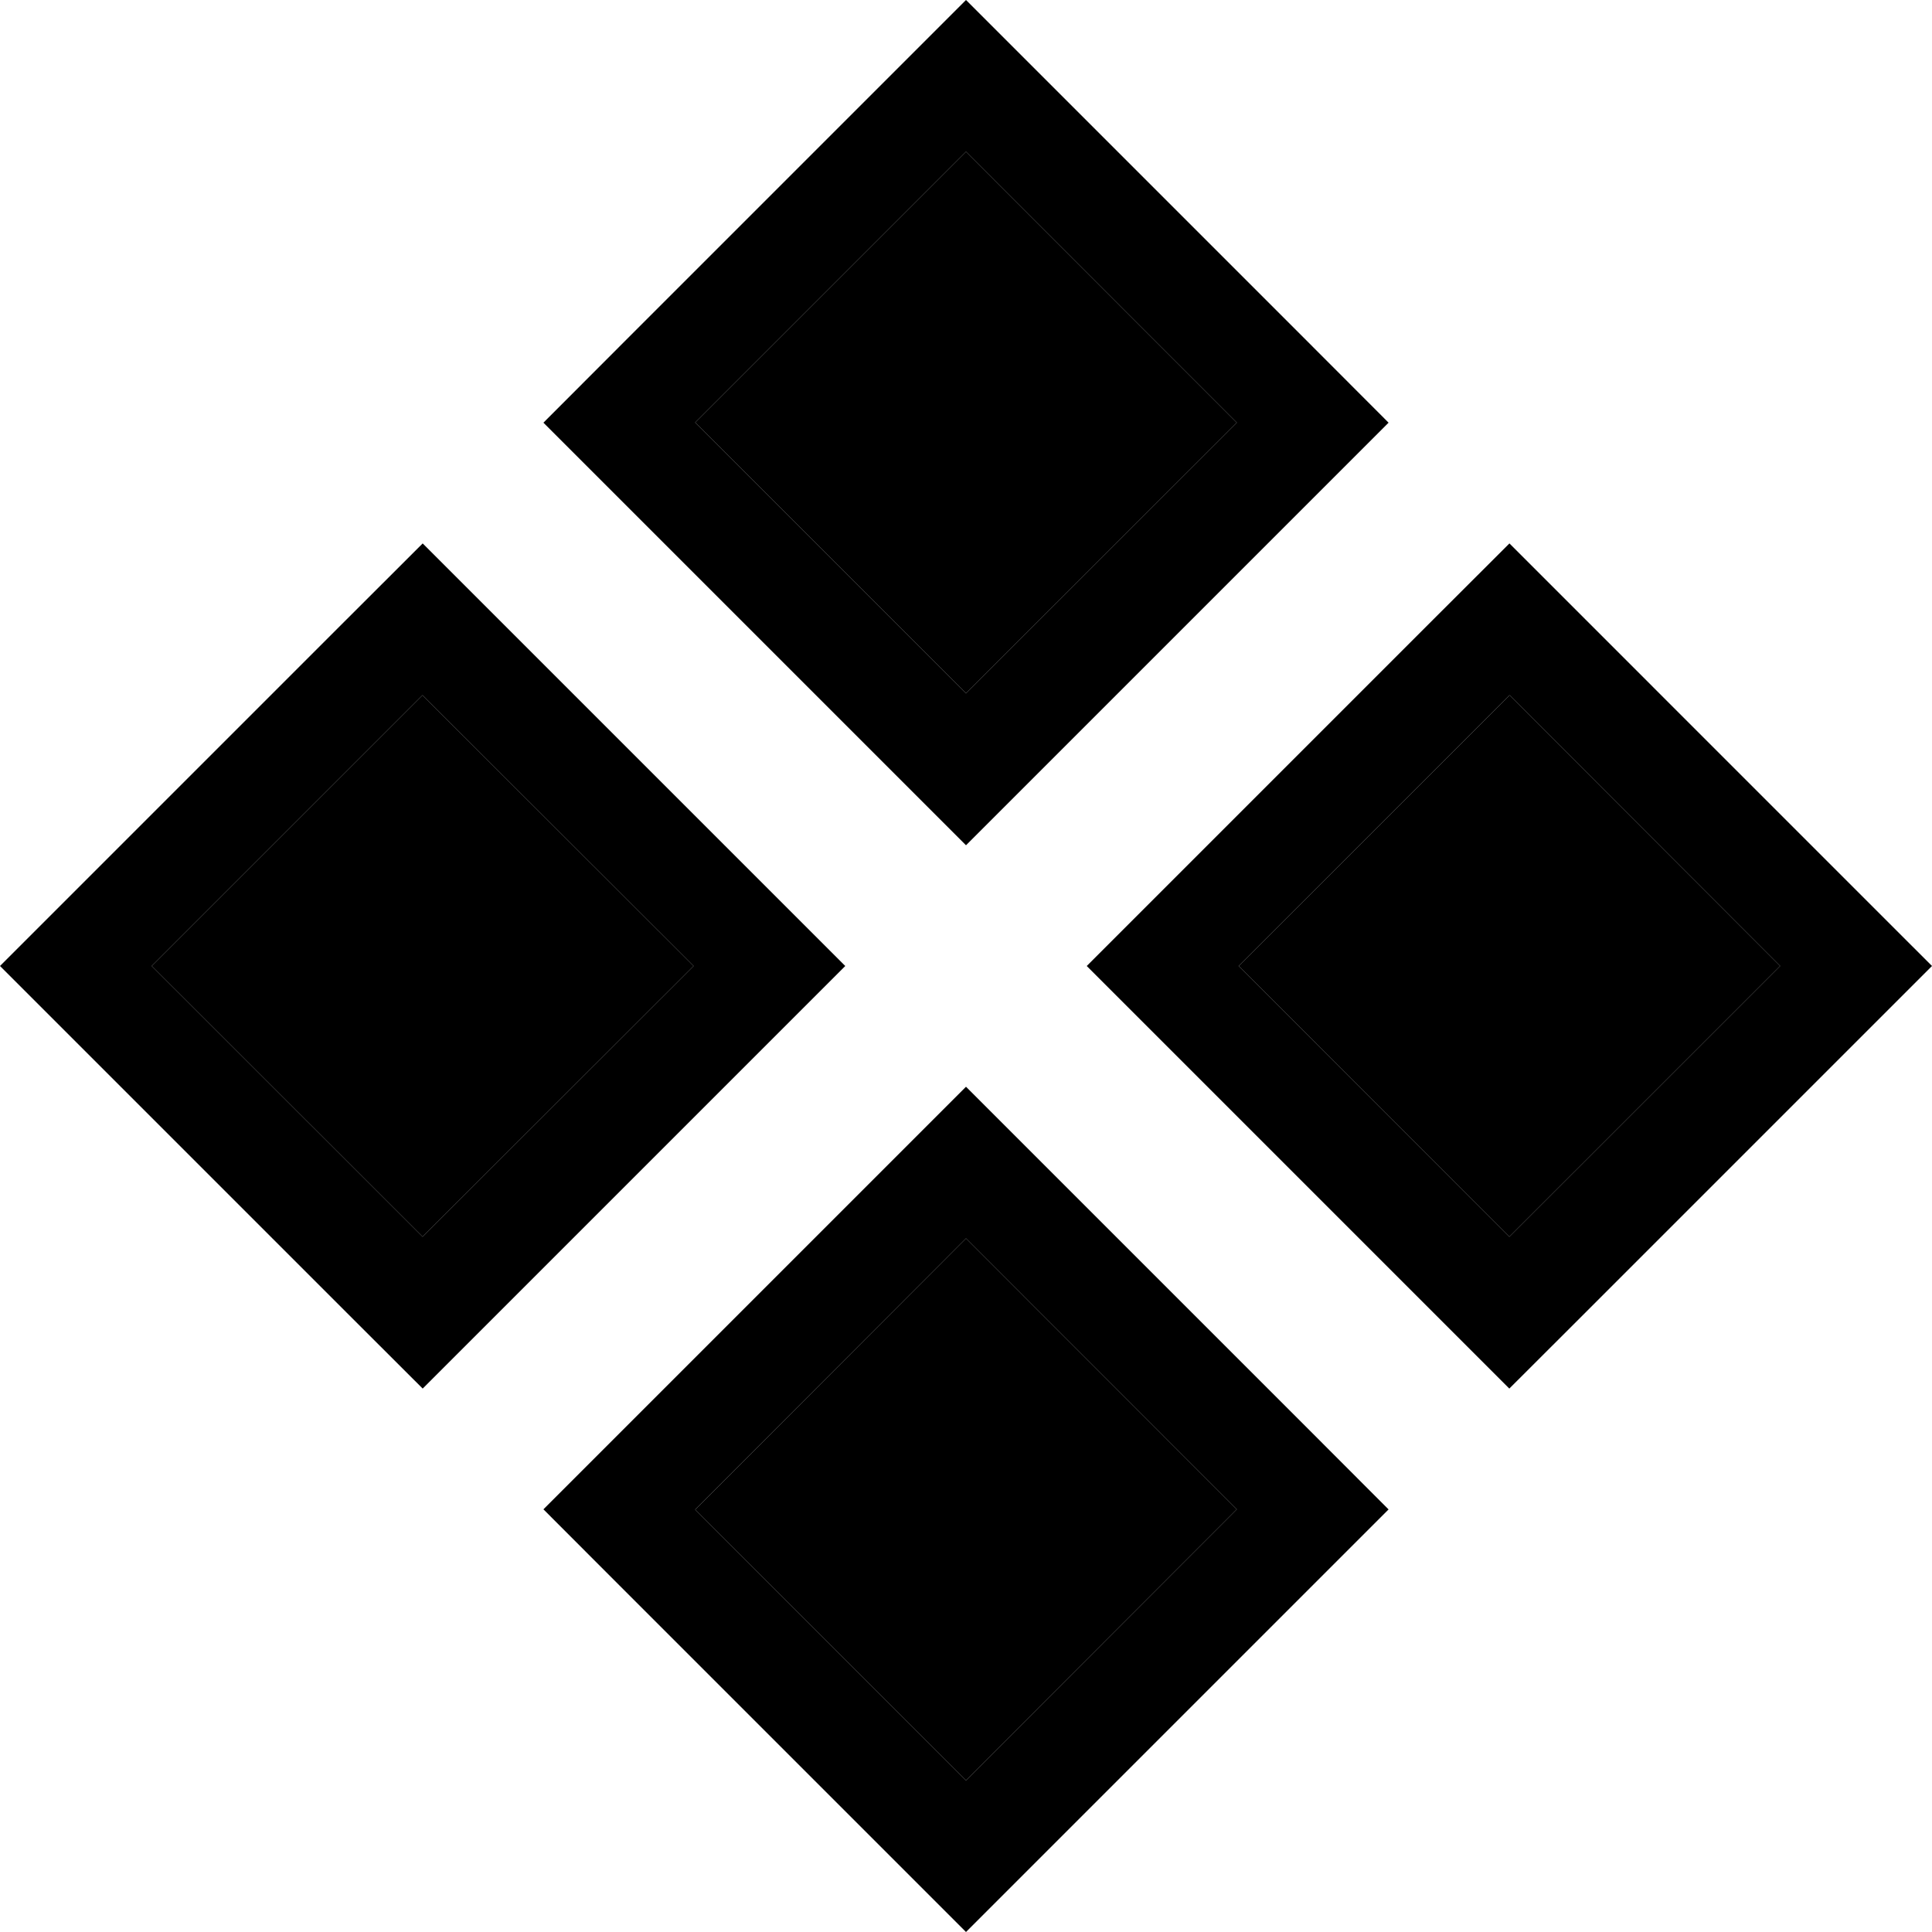
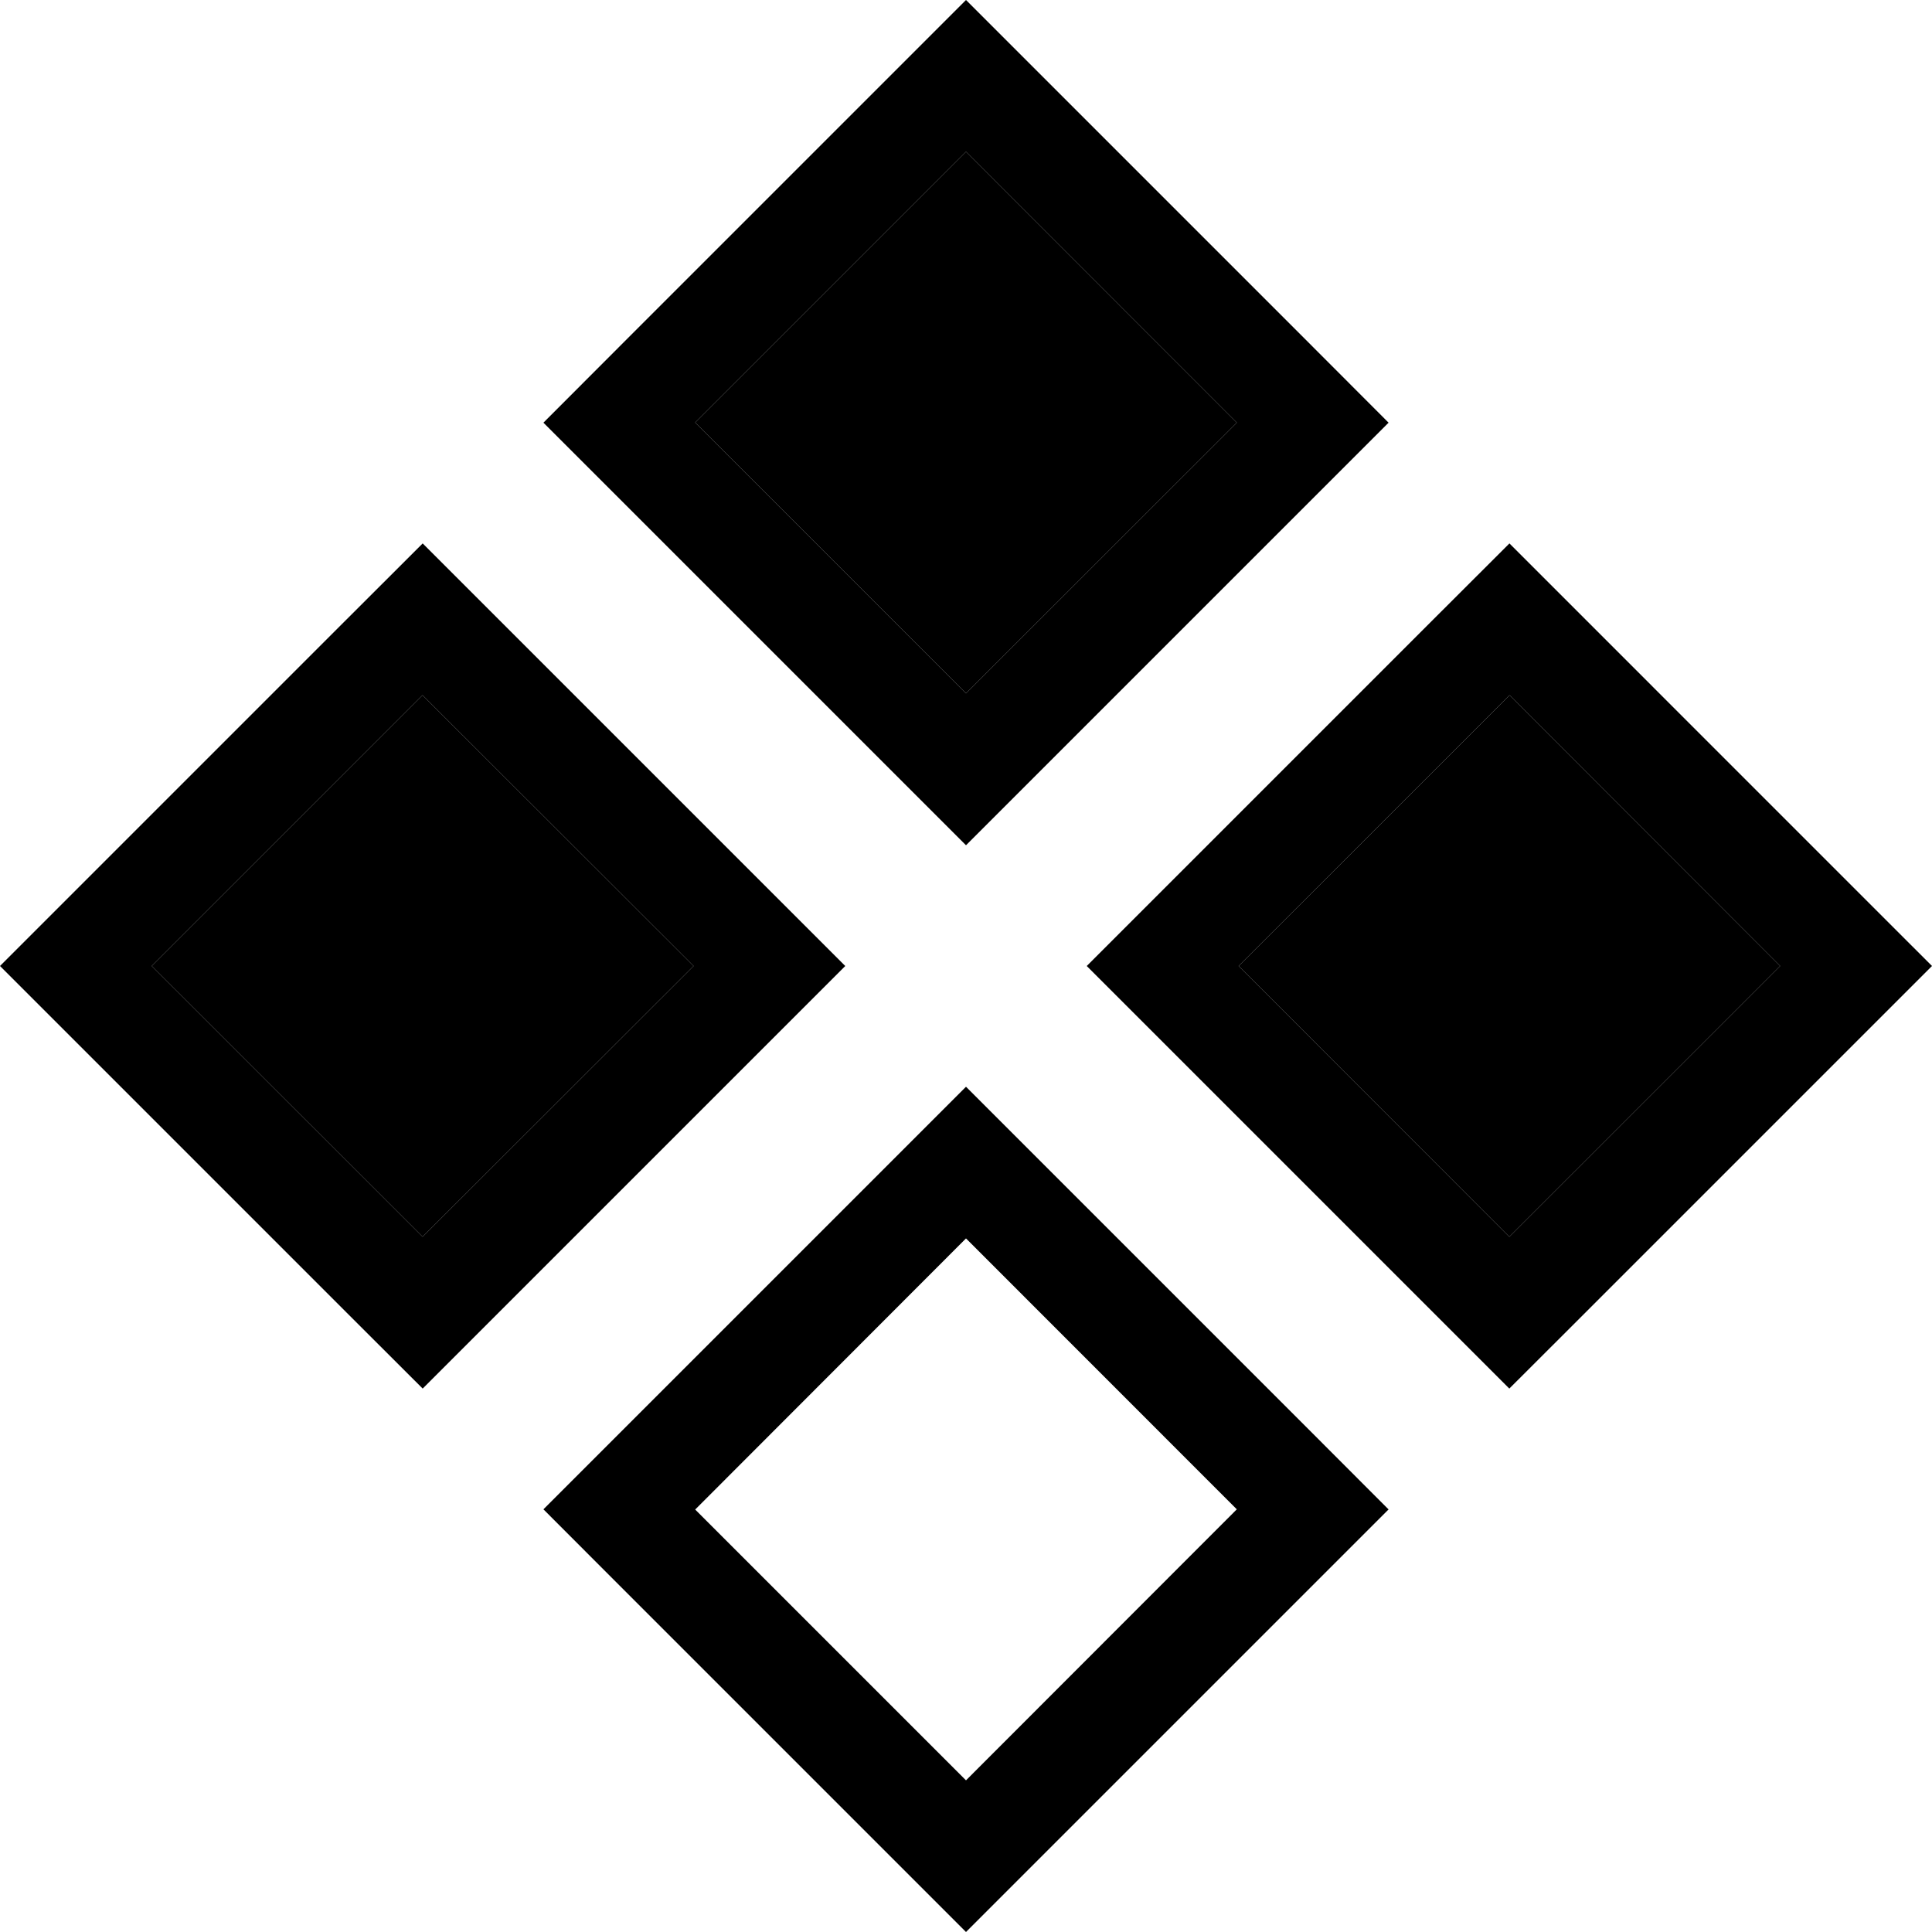
<svg xmlns="http://www.w3.org/2000/svg" width="1696" height="1696" viewBox="0 0 1696 1696" fill="none">
  <g clip-path="url(#clip0_2090_390)">
    <path fill-rule="evenodd" clip-rule="evenodd" d="M477.047 371.047L543.662 437.662L781.385 675.385L848 742L914.615 675.385L1152.34 437.662L1218.95 371.047L1152.34 304.338L914.615 66.615L848 0L781.385 66.615L543.662 304.338L477.047 371.047ZM1085.72 371.047L848 608.676L610.277 370.953L848 133.23L1085.72 371.047ZM477.047 1324.95L543.662 1391.66L781.385 1629.38L848 1696L914.615 1629.38L1152.34 1391.66L1218.95 1325.05L1152.34 1258.34L914.615 1020.62L848 954L781.385 1020.62L543.662 1258.34L477.047 1324.95ZM1085.72 1324.95L848 1562.86L610.277 1325.14L848 1087.14L1085.72 1324.95ZM66.615 914.615L0 848L66.615 781.385L304.338 543.662L371.047 477.047L437.662 543.662L675.385 781.385L742 848L675.385 914.615L437.662 1152.34L371.047 1218.95L304.338 1152.34L66.615 914.615ZM370.953 1085.72L371 1085.68L608.864 848L370.953 610.277L133.23 848L371 1085.68L371.047 1085.72H370.953ZM954 848L1020.62 914.615L1258.34 1152.34L1324.95 1218.95L1391.66 1152.34L1629.38 914.615L1696 848L1629.38 781.385L1391.66 543.662L1325.05 477.047L1258.34 543.662L1020.62 781.385L954 848ZM1562.68 848L1324.95 1085.72L1087.32 848L1325.14 610.277L1562.68 848Z" fill="black" />
    <path d="M371 1085.68L608.864 848L370.953 610.277L133.23 848L371 1085.68Z" fill="black" />
    <path d="M1085.72 371.047L848 608.676L610.277 370.953L848 133.23L1085.72 371.047Z" fill="black" />
    <path d="M1562.68 848L1324.95 1085.72L1087.32 848L1325.14 610.277L1562.68 848Z" fill="black" />
-     <path d="M1085.72 1324.95L848 1562.86L610.277 1325.14L848 1087.14L1085.72 1324.95Z" fill="black" />
  </g>
  <defs>
    <clipPath id="clip0_2090_390">
      <rect width="1696" height="1696" fill="white" />
    </clipPath>
  </defs>
</svg>